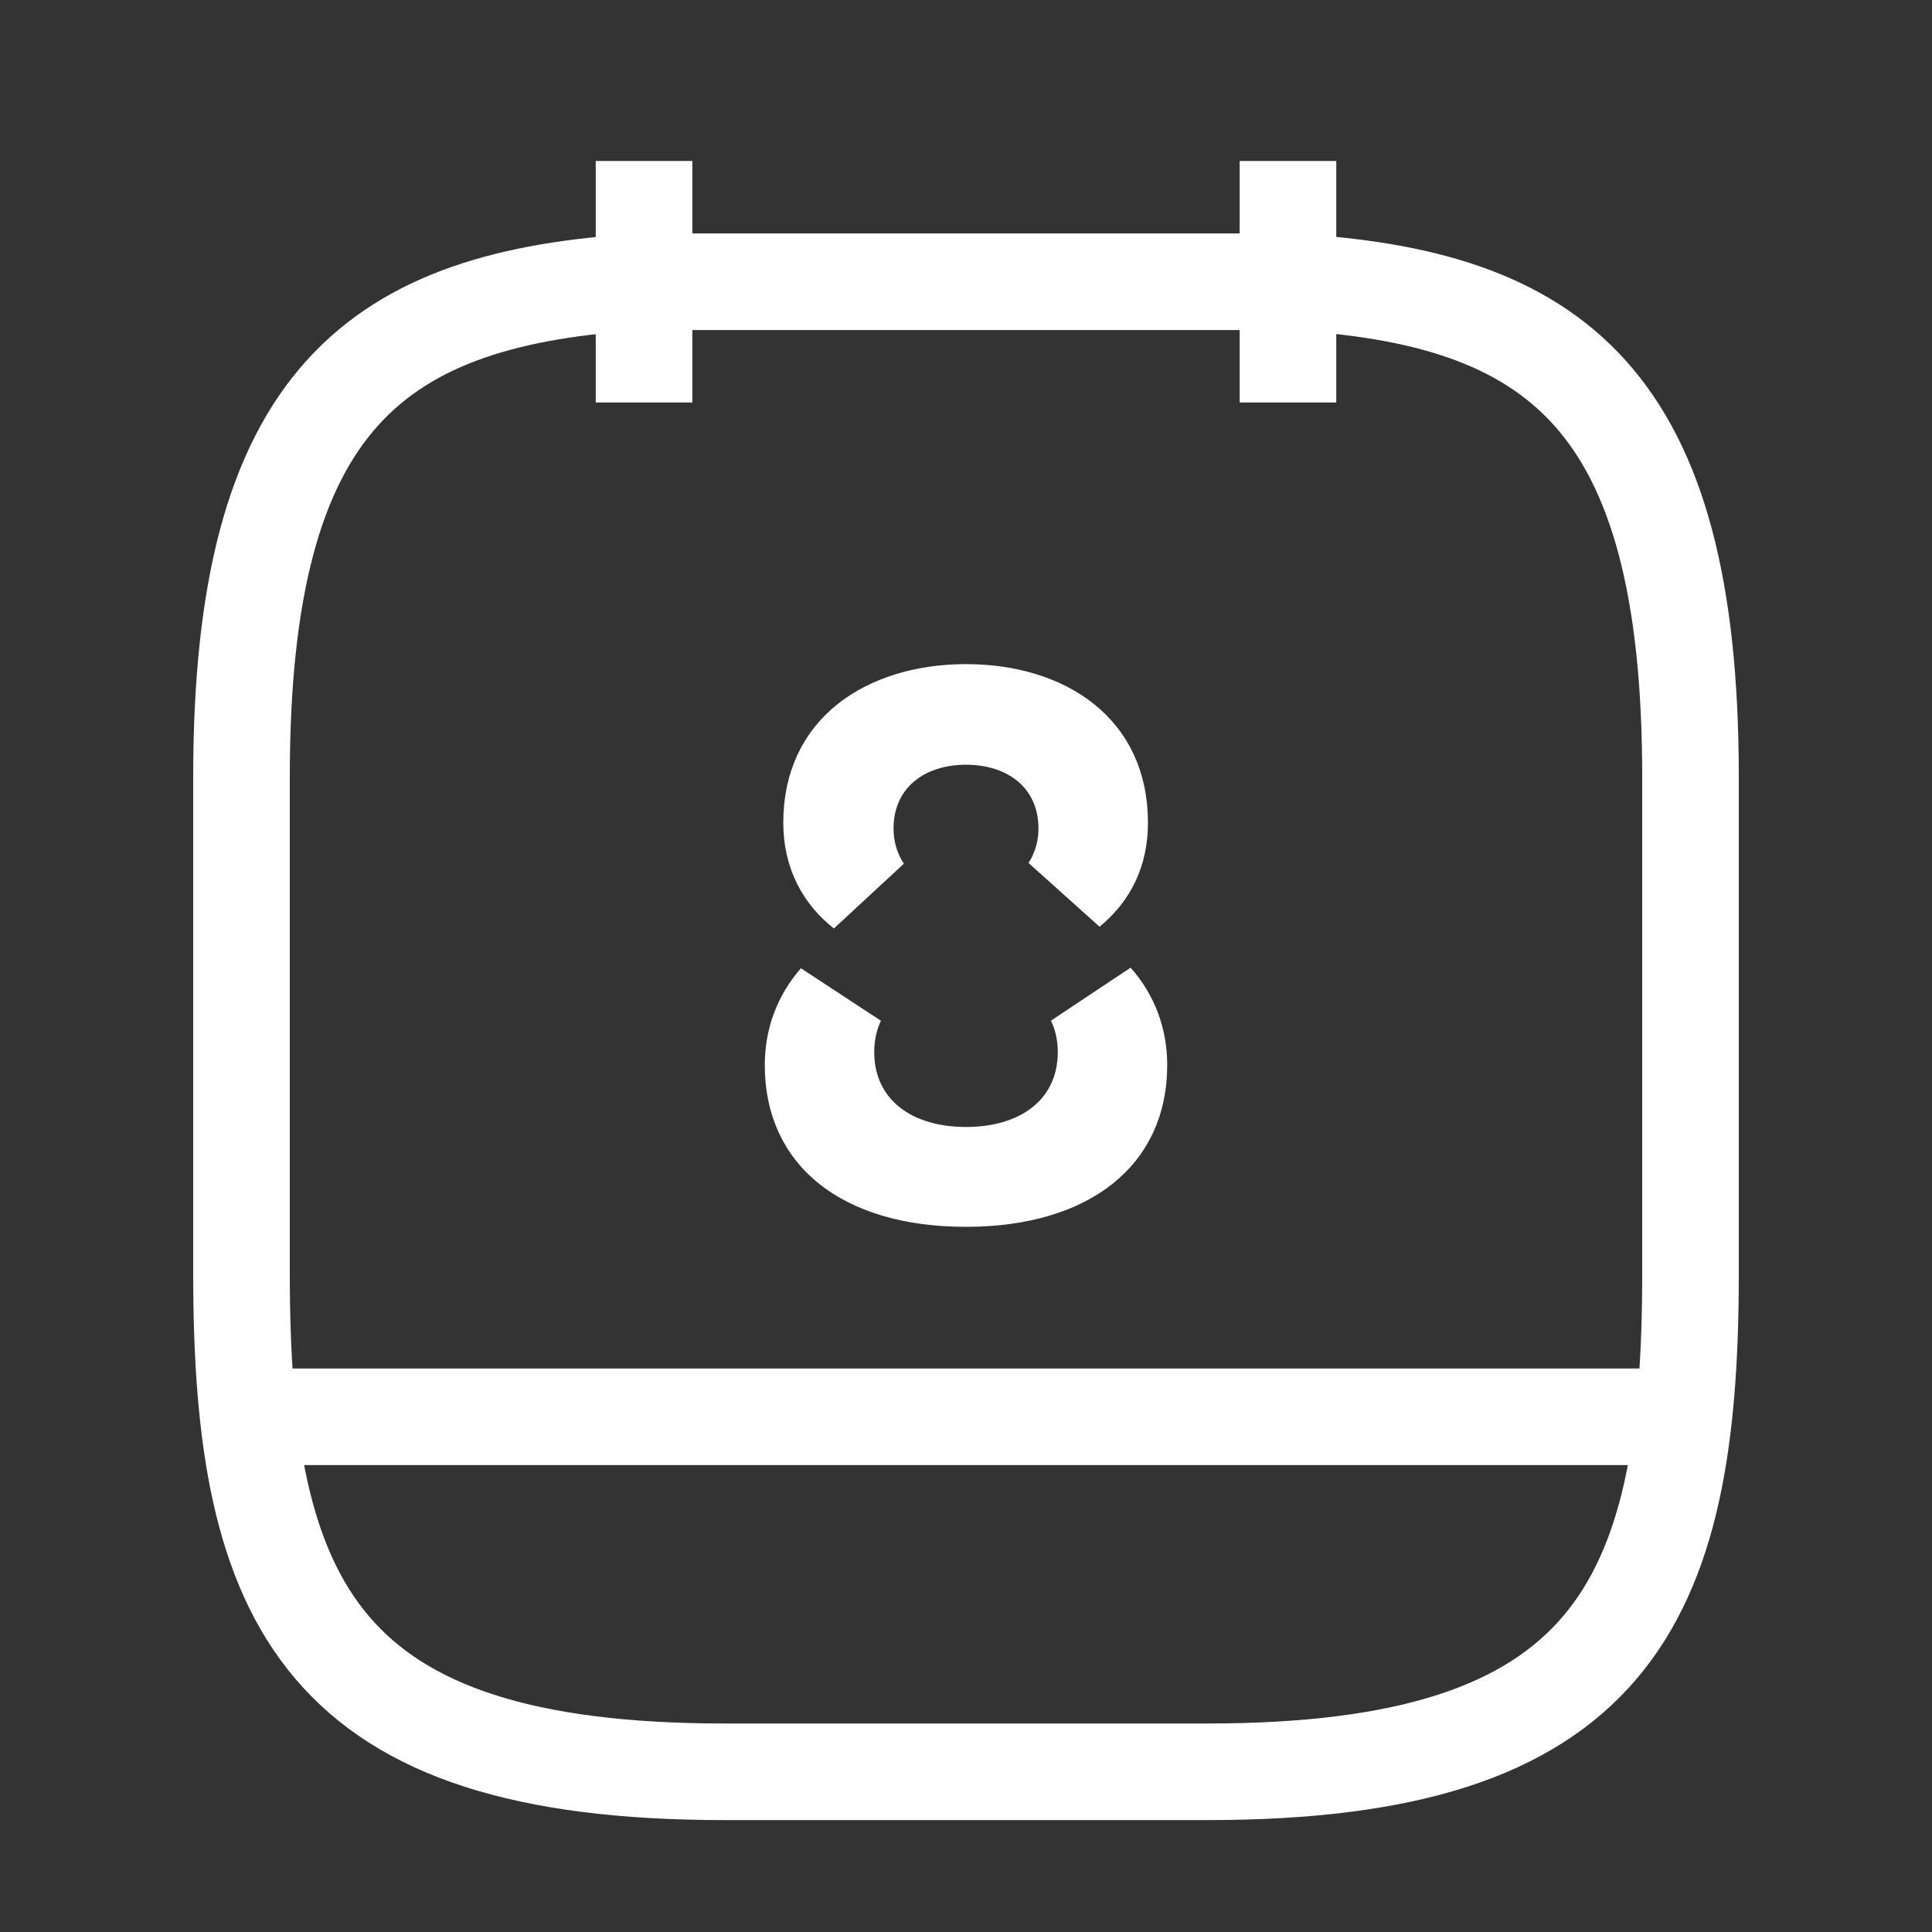
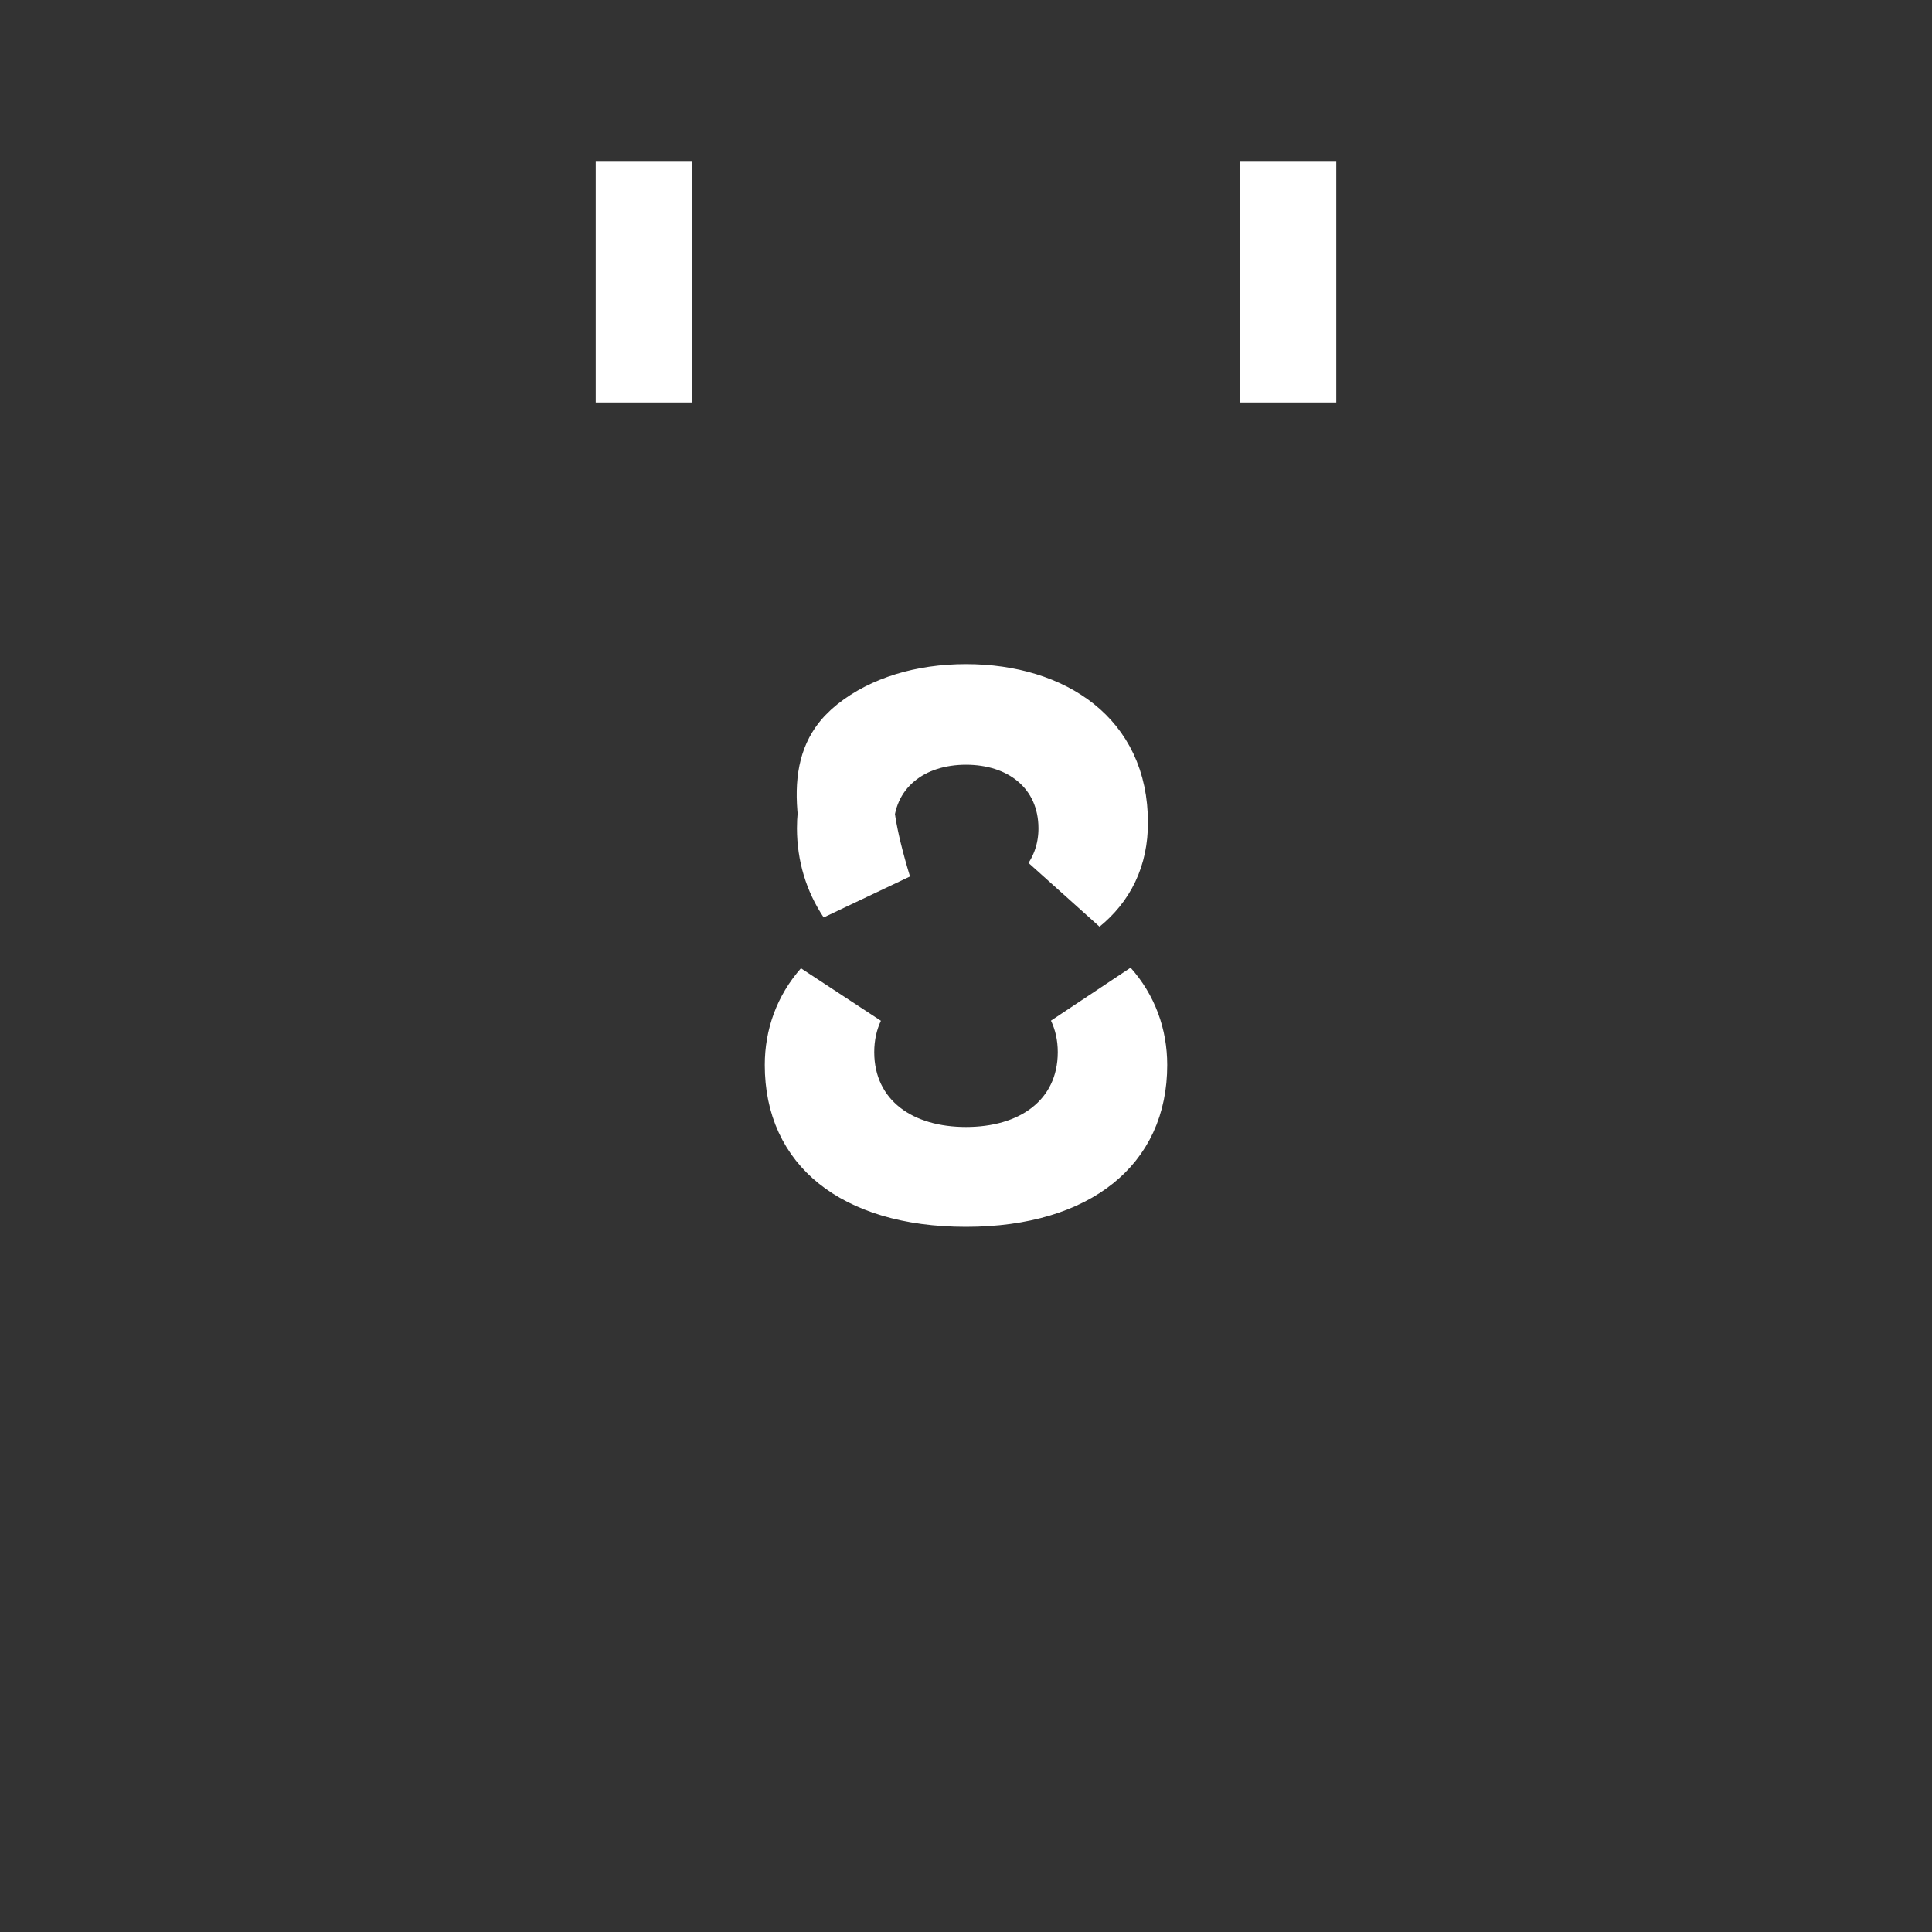
<svg xmlns="http://www.w3.org/2000/svg" width="40" height="40" viewBox="0 0 40 40" fill="none">
  <rect x="0" y="0" width="40" height="40" fill="#333333" stroke="none" />
  <path d="M13.334 3.333L13.334 8.333" stroke="white" stroke-width="2" strokeMiterlimit="10" strokeLinecap="round" strokeLinejoin="round" />
  <path d="M26.666 3.333L26.666 8.333" stroke="white" stroke-width="2" strokeMiterlimit="10" strokeLinecap="round" strokeLinejoin="round" />
-   <path d="M26.667 5.833C32.217 6.133 35 8.25 35 16.083L35 26.383C35 33.25 33.333 36.683 25 36.683L15 36.683C6.667 36.683 5 33.25 5 26.383L5 16.083C5 8.25 7.783 6.15 13.333 5.833L26.667 5.833Z" stroke="white" stroke-width="2" strokeMiterlimit="10" strokeLinecap="round" strokeLinejoin="round" />
-   <path d="M34.583 29.333L5.417 29.333" stroke="white" stroke-width="2" strokeMiterlimit="10" strokeLinecap="round" strokeLinejoin="round" />
-   <path d="M22.661 20.7C22.996 21.076 23.166 21.54 23.166 22.05C23.166 22.801 22.889 23.344 22.419 23.721C21.926 24.117 21.128 24.4 20 24.4C18.863 24.4 18.066 24.117 17.576 23.722C17.11 23.347 16.834 22.804 16.834 22.05C16.834 21.546 17.001 21.086 17.334 20.707C17.182 21.029 17.1 21.392 17.1 21.783C17.1 22.58 17.434 23.264 18.024 23.723C18.585 24.159 19.297 24.333 20 24.333C20.704 24.333 21.416 24.159 21.977 23.723C22.567 23.264 22.9 22.58 22.9 21.783C22.9 21.389 22.816 21.024 22.661 20.7ZM20 14.75C20.856 14.75 21.56 14.984 22.027 15.359C22.468 15.713 22.767 16.243 22.767 17.033C22.767 17.642 22.538 18.08 22.132 18.412C22.369 18.048 22.5 17.617 22.5 17.15C22.5 16.459 22.227 15.842 21.72 15.415C21.233 15.004 20.611 14.833 20 14.833C19.39 14.833 18.768 15.004 18.281 15.415C17.774 15.842 17.5 16.459 17.5 17.15C17.501 17.628 17.636 18.068 17.884 18.438C17.472 18.113 17.217 17.657 17.217 17.033C17.217 16.247 17.518 15.717 17.963 15.361C18.436 14.985 19.145 14.75 20 14.75Z" fill="white" stroke="white" stroke-width="2" />
+   <path d="M22.661 20.7C22.996 21.076 23.166 21.54 23.166 22.05C23.166 22.801 22.889 23.344 22.419 23.721C21.926 24.117 21.128 24.4 20 24.4C18.863 24.4 18.066 24.117 17.576 23.722C17.11 23.347 16.834 22.804 16.834 22.05C16.834 21.546 17.001 21.086 17.334 20.707C17.182 21.029 17.1 21.392 17.1 21.783C17.1 22.58 17.434 23.264 18.024 23.723C18.585 24.159 19.297 24.333 20 24.333C20.704 24.333 21.416 24.159 21.977 23.723C22.567 23.264 22.9 22.58 22.9 21.783C22.9 21.389 22.816 21.024 22.661 20.7ZM20 14.75C20.856 14.75 21.56 14.984 22.027 15.359C22.468 15.713 22.767 16.243 22.767 17.033C22.767 17.642 22.538 18.08 22.132 18.412C22.369 18.048 22.5 17.617 22.5 17.15C22.5 16.459 22.227 15.842 21.72 15.415C21.233 15.004 20.611 14.833 20 14.833C19.39 14.833 18.768 15.004 18.281 15.415C17.774 15.842 17.5 16.459 17.5 17.15C17.501 17.628 17.636 18.068 17.884 18.438C17.217 16.247 17.518 15.717 17.963 15.361C18.436 14.985 19.145 14.75 20 14.75Z" fill="white" stroke="white" stroke-width="2" />
</svg>